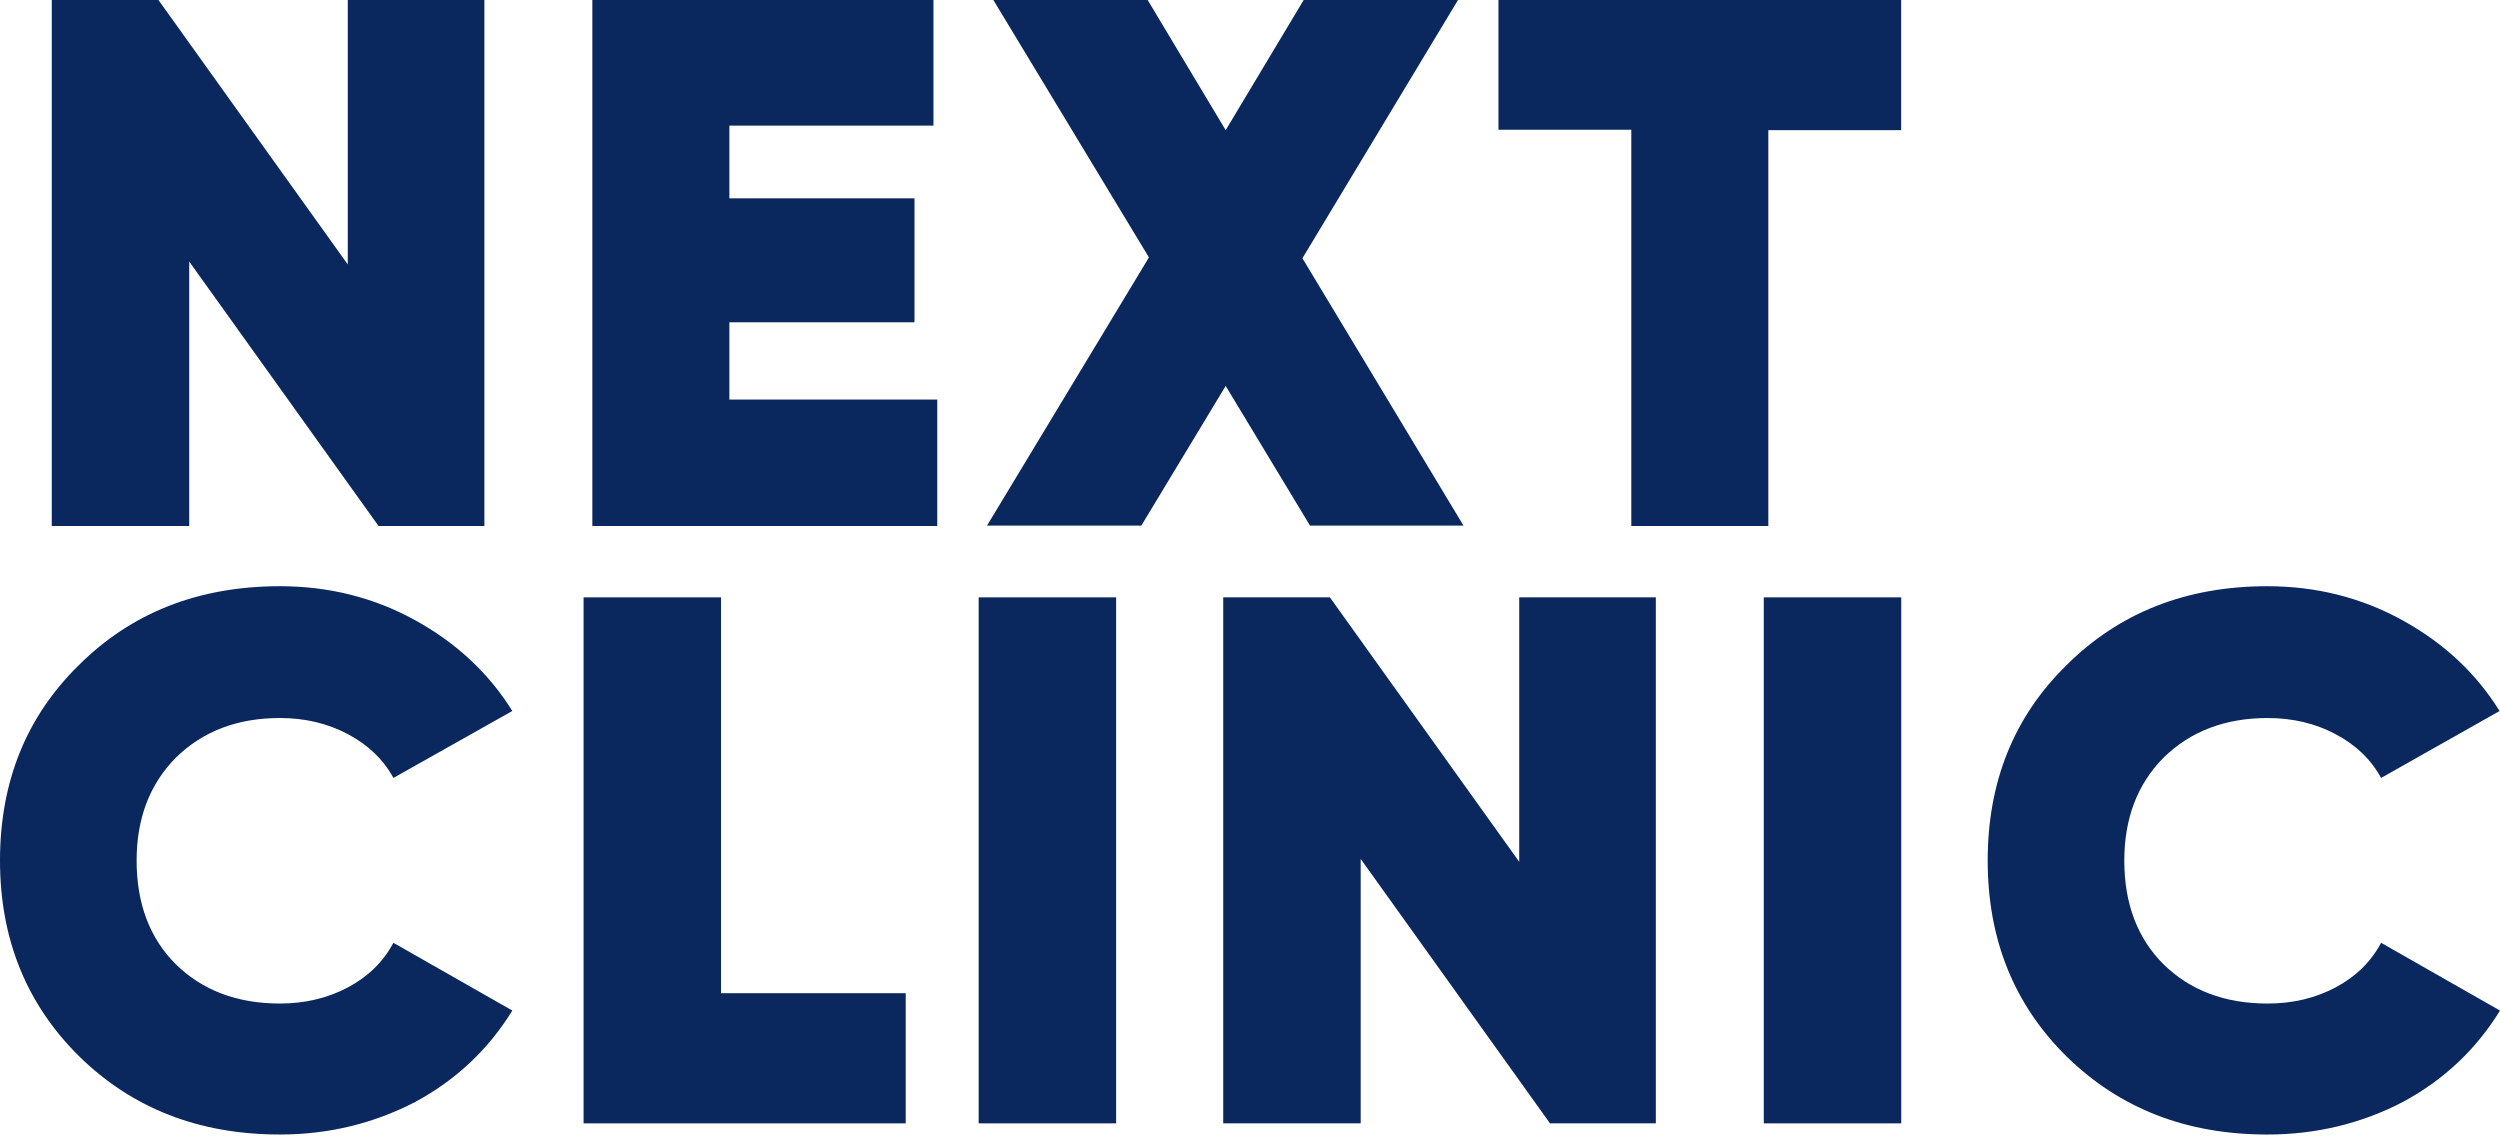
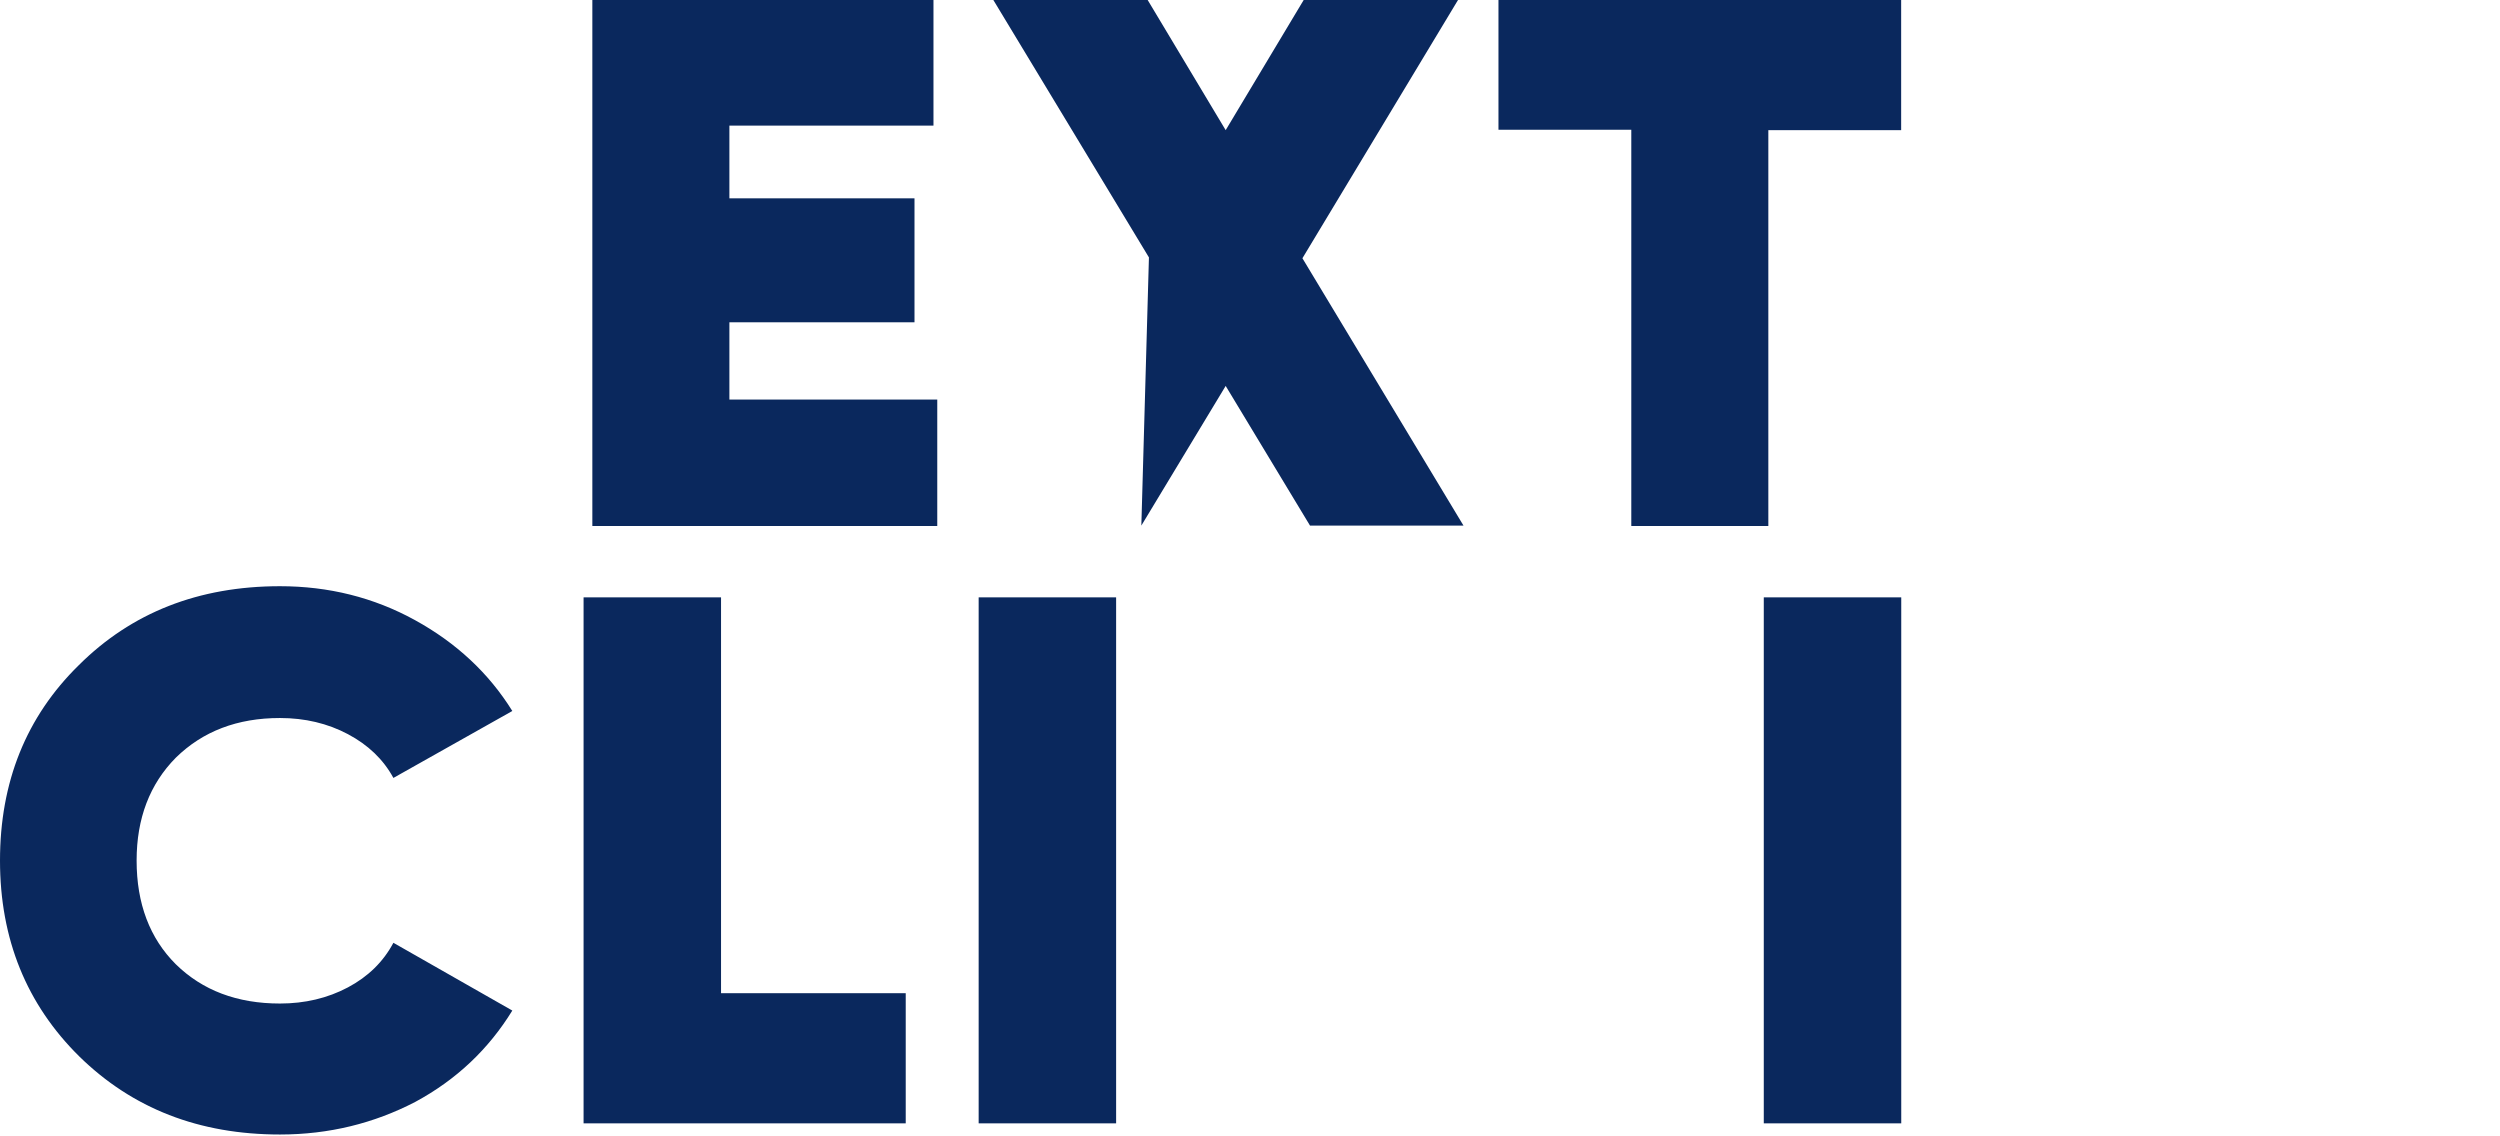
<svg xmlns="http://www.w3.org/2000/svg" width="460" height="209" viewBox="0 0 460 209" fill="none">
  <path d="M51.516 208.75C36.62 208.75 24.362 203.961 14.586 194.381C4.888 184.802 0 172.789 0 158.344C0 143.899 4.81 131.887 14.508 122.383C24.206 112.728 36.542 107.862 51.516 107.862C60.439 107.862 68.74 109.915 76.344 114.096C83.947 118.278 89.921 123.828 94.266 130.822L72.387 143.139C70.525 139.717 67.732 137.056 64.008 135.08C60.283 133.103 56.094 132.115 51.516 132.115C43.68 132.115 37.318 134.547 32.353 139.413C27.543 144.279 25.137 150.589 25.137 158.344C25.137 166.251 27.543 172.637 32.353 177.427C37.241 182.217 43.603 184.65 51.516 184.65C56.094 184.65 60.283 183.661 64.008 181.684C67.732 179.708 70.525 176.971 72.387 173.474L94.266 185.942C89.921 193.013 84.025 198.639 76.421 202.744C68.818 206.698 60.516 208.75 51.516 208.75Z" fill="#0A285D" />
-   <path d="M417.173 208.753C402.277 208.753 390.018 203.963 380.243 194.383C370.545 184.804 365.734 172.792 365.734 158.346C365.734 143.901 370.545 131.889 380.243 122.385C389.941 112.73 402.277 107.864 417.173 107.864C426.095 107.864 434.397 109.917 442 114.098C449.604 118.28 455.578 123.83 459.923 130.825L438.121 143.141C436.259 139.72 433.466 137.059 429.742 135.082C426.018 133.105 421.828 132.117 417.251 132.117C409.415 132.117 403.053 134.55 398.087 139.416C393.277 144.281 390.872 150.592 390.872 158.346C390.872 166.253 393.277 172.64 398.087 177.429C402.975 182.219 409.337 184.652 417.251 184.652C421.828 184.652 426.018 183.664 429.742 181.687C433.466 179.71 436.259 176.973 438.121 173.476L460 185.944C455.655 193.015 449.759 198.641 442.156 202.746C434.552 206.7 426.251 208.753 417.173 208.753Z" fill="#0A285D" />
  <path d="M132.671 109.914V182.749H166.653V206.697H107.378V109.914H132.671Z" fill="#0A285D" />
  <path d="M180.073 206.697V109.914H205.366V206.697H180.073Z" fill="#0A285D" />
-   <path d="M279.538 158.572V109.914H304.675V206.697H285.201L250.366 158.04V206.697H225.073V109.914H244.702L279.538 158.572Z" fill="#0A285D" />
  <path d="M324.536 206.697V109.914H349.829V206.697H324.536Z" fill="#0A285D" />
-   <path d="M63.99 48.658V0H89.127V96.783H69.653L34.818 48.126V96.783H9.525V0H29.154L63.99 48.658Z" fill="#0A285D" />
  <path d="M134.208 59.301V73.519H172.457V96.783H108.992V0H171.759V23.112H134.208V36.493H168.267V59.301H134.208Z" fill="#0A285D" />
-   <path d="M239.645 47.517L269.282 96.707H241.041L225.524 71.01L210.007 96.707H181.611L211.404 47.365L182.775 0H211.171L225.524 23.949L239.877 0H268.274L239.645 47.517Z" fill="#0A285D" />
+   <path d="M239.645 47.517L269.282 96.707H241.041L225.524 71.01L210.007 96.707L211.404 47.365L182.775 0H211.171L225.524 23.949L239.877 0H268.274L239.645 47.517Z" fill="#0A285D" />
  <path d="M275.719 0H349.813V23.949H325.374V96.783H300.159V23.873H275.719V0Z" fill="#0A285D" />
</svg>